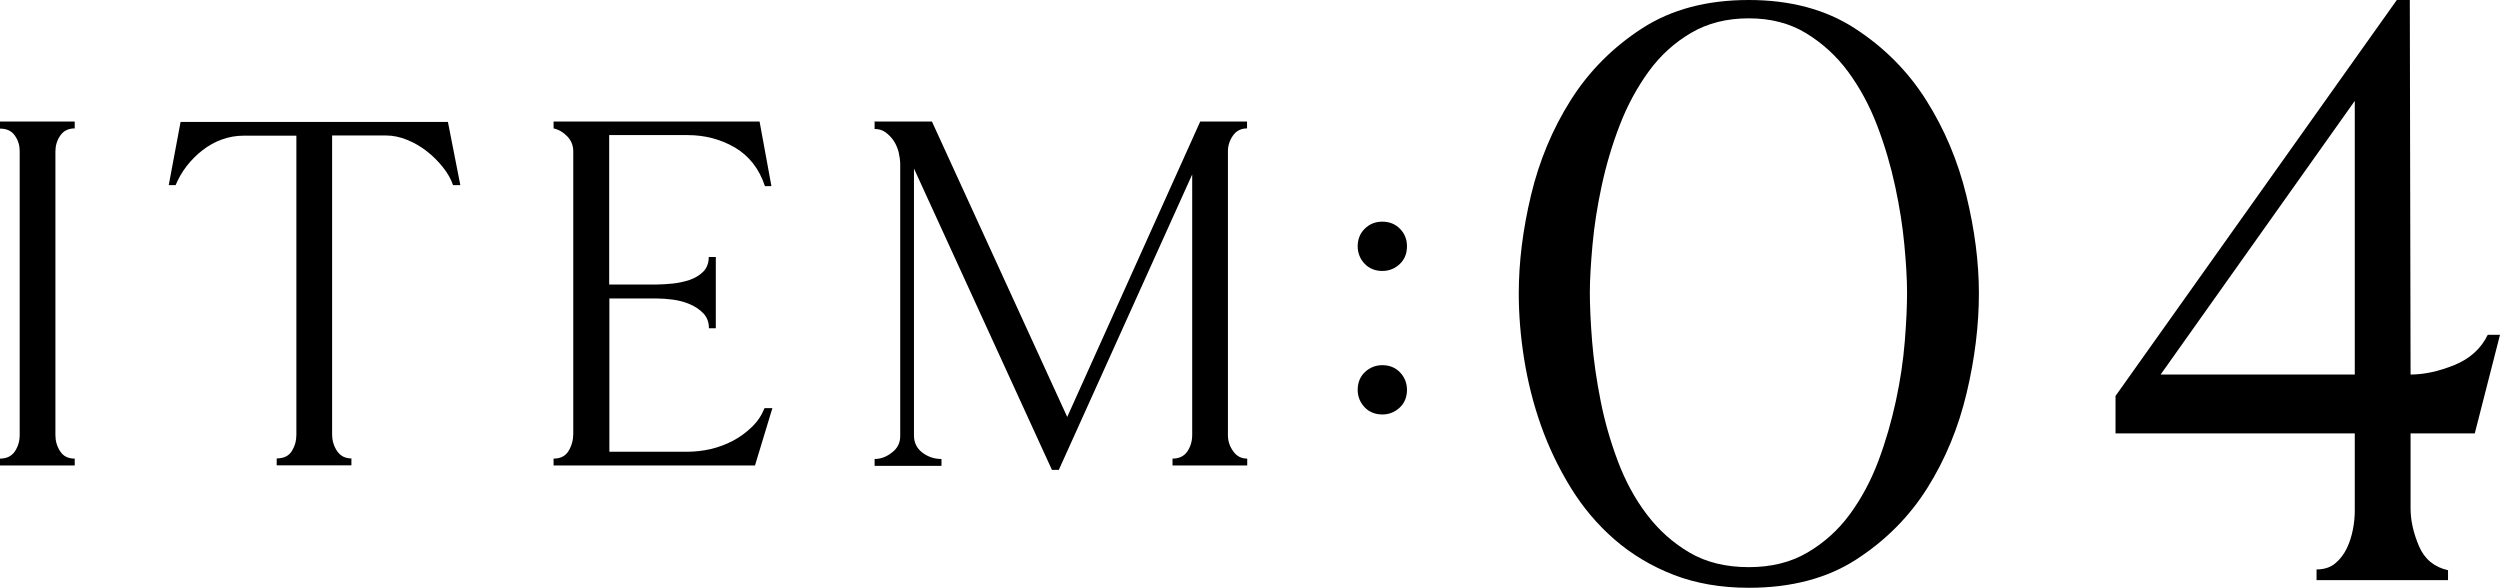
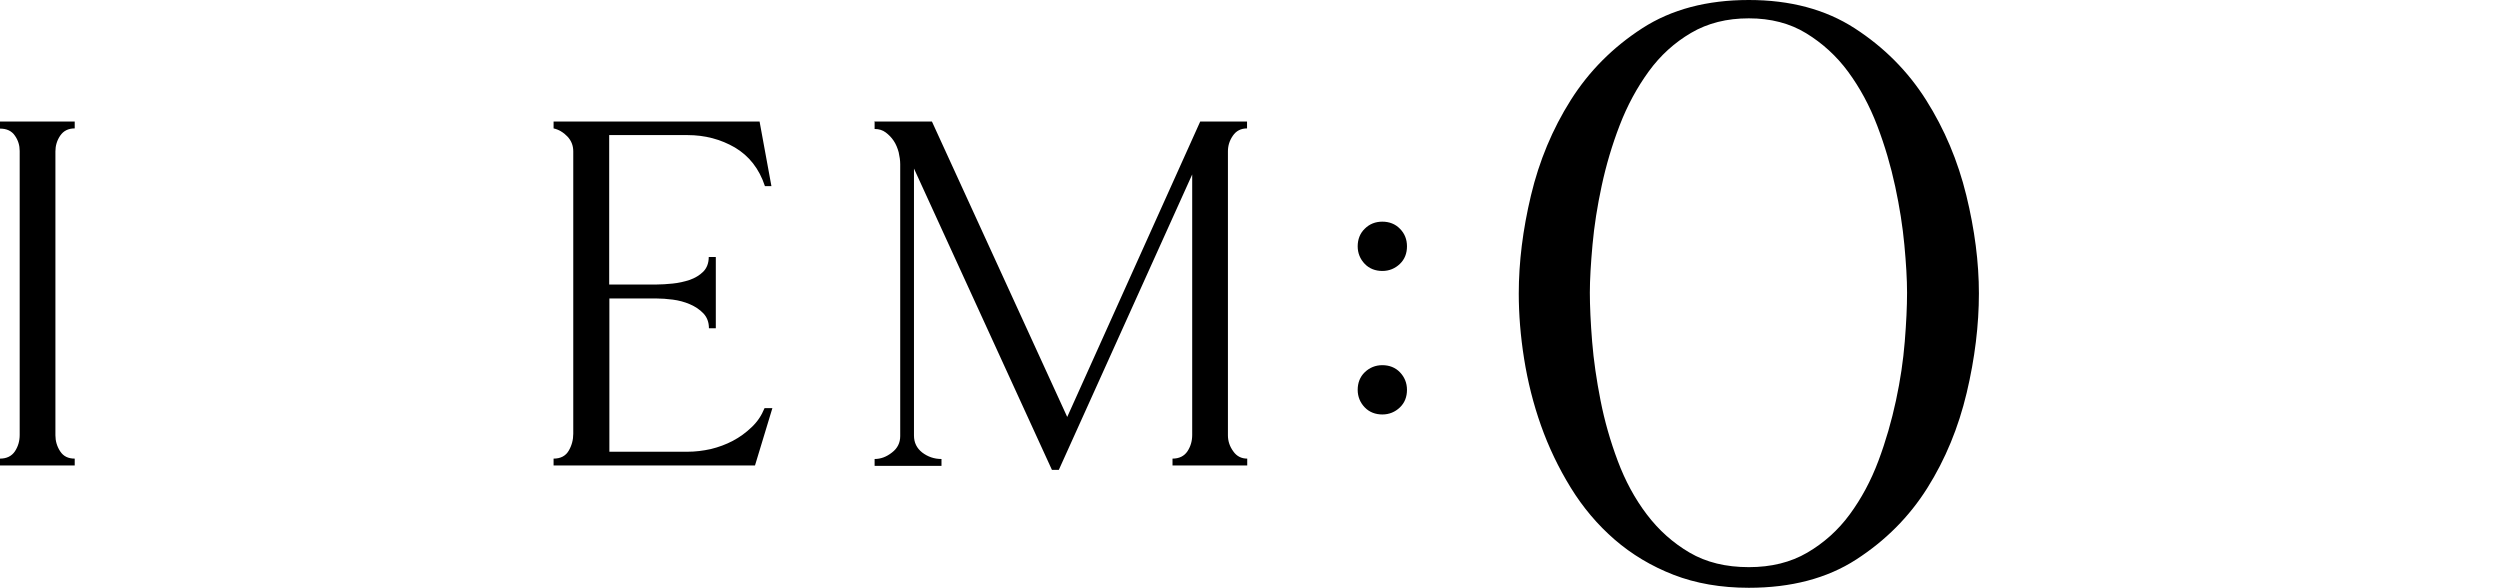
<svg xmlns="http://www.w3.org/2000/svg" id="_レイヤー_2" viewBox="0 0 130.83 30.76">
  <defs>
    <style>.cls-1{fill:#000;stroke-width:0px;}</style>
  </defs>
  <g id="TEX">
    <path class="cls-1" d="M0,6.36h3.91v.36c-.34,0-.59.13-.76.38s-.25.53-.25.82v14.86c0,.3.08.58.25.84.17.26.42.38.76.38v.36H0v-.36c.35,0,.61-.13.78-.38.17-.26.25-.54.25-.86V7.9c0-.29-.08-.56-.25-.8-.17-.25-.43-.37-.78-.37v-.36Z" />
-     <path class="cls-1" d="M9.45,6.38h13.99l.65,3.31h-.38c-.11-.32-.29-.64-.54-.95-.25-.31-.53-.59-.84-.83s-.65-.44-1.02-.59c-.37-.15-.74-.23-1.1-.23h-2.83v15.65c0,.3.08.59.25.85.17.26.42.4.76.4v.36h-3.91v-.36c.37,0,.63-.13.79-.38.16-.26.24-.54.24-.86V7.1h-2.76c-.4,0-.78.07-1.14.2s-.7.32-1.01.56c-.31.24-.59.52-.83.83-.24.31-.43.64-.58,1h-.36l.62-3.31Z" />
    <path class="cls-1" d="M37.46,13.46v3.72h-.36c0-.32-.1-.58-.29-.78-.19-.2-.43-.36-.71-.48-.28-.12-.58-.2-.89-.24s-.6-.06-.85-.06h-2.47v8.02h4.1c.4,0,.8-.05,1.21-.14.41-.1.79-.24,1.15-.43.36-.19.69-.43.98-.71.3-.28.52-.61.68-1h.41l-.91,3h-10.54v-.36c.37,0,.63-.14.79-.41.16-.27.24-.57.24-.89V7.92c0-.3-.1-.56-.31-.78-.21-.22-.45-.36-.72-.42v-.36h10.78l.62,3.38h-.34c-.3-.91-.83-1.58-1.57-2.02-.74-.43-1.57-.65-2.48-.65h-4.1v7.82h2.47c.26,0,.54-.02.85-.05s.61-.1.89-.19c.28-.1.52-.24.71-.43.19-.19.29-.45.29-.77h.36Z" />
    <path class="cls-1" d="M45.75,6.36h3.02l7.08,15.46,6.96-15.46h2.45v.36c-.32,0-.57.13-.74.38-.18.26-.26.53-.26.82v14.86c0,.3.09.58.28.84.18.26.43.38.73.38v.36h-3.91v-.36c.35,0,.61-.13.78-.38.17-.26.25-.54.25-.86v-13.63l-6.98,15.46h-.36l-7.22-15.77v13.97c0,.37.14.66.43.89.29.22.62.34,1.01.34v.36h-3.5v-.36c.32,0,.62-.11.91-.34.29-.22.43-.51.43-.86v-14.23c0-.19-.03-.4-.08-.62-.06-.22-.14-.42-.26-.6-.12-.18-.26-.32-.42-.44-.16-.12-.35-.18-.58-.18v-.36Z" />
    <path class="cls-1" d="M73.63,12.89c0,.37-.12.68-.37.92s-.56.37-.92.37-.68-.12-.92-.37-.37-.56-.37-.92.12-.68.37-.92c.25-.25.56-.37.92-.37s.68.12.92.37c.25.25.37.56.37.92ZM73.63,20.4c0,.37-.12.68-.37.92s-.56.37-.92.37-.68-.12-.92-.37-.37-.56-.37-.92.12-.68.37-.92.56-.37.92-.37.68.12.92.37.37.56.37.92Z" />
    <path class="cls-1" d="M91.52,0c2.16,0,4.01.49,5.54,1.48,1.53.99,2.78,2.24,3.74,3.76.96,1.52,1.66,3.18,2.1,4.98.44,1.8.66,3.51.66,5.14s-.21,3.39-.64,5.2c-.43,1.81-1.11,3.47-2.06,4.98-.95,1.51-2.19,2.75-3.72,3.74-1.53.99-3.41,1.48-5.62,1.48-1.47,0-2.78-.23-3.94-.68-1.16-.45-2.19-1.07-3.08-1.84-.89-.77-1.66-1.68-2.3-2.72-.64-1.04-1.16-2.13-1.56-3.26-.4-1.13-.69-2.29-.88-3.48-.19-1.19-.28-2.33-.28-3.42,0-1.63.21-3.34.64-5.14.43-1.8,1.12-3.46,2.08-4.98.96-1.52,2.21-2.77,3.74-3.76,1.53-.99,3.39-1.48,5.58-1.48ZM91.52,29.68c1.17,0,2.19-.25,3.06-.76.87-.51,1.61-1.17,2.22-2,.61-.83,1.11-1.76,1.5-2.8.39-1.04.69-2.09.92-3.16.23-1.07.38-2.09.46-3.08.08-.99.12-1.84.12-2.56s-.05-1.53-.14-2.5c-.09-.97-.25-1.99-.48-3.06-.23-1.07-.54-2.13-.94-3.18-.4-1.05-.91-1.99-1.52-2.82-.61-.83-1.35-1.5-2.2-2.02-.85-.52-1.85-.78-3-.78s-2.15.25-3.02.76c-.87.51-1.61,1.18-2.22,2.02-.61.84-1.12,1.78-1.52,2.82-.4,1.04-.71,2.09-.94,3.16s-.39,2.09-.48,3.08c-.09.99-.14,1.83-.14,2.52s.04,1.57.12,2.56c.08.99.23,2.01.44,3.08.21,1.07.51,2.12.9,3.16.39,1.04.89,1.97,1.52,2.8.63.83,1.37,1.49,2.24,2,.87.51,1.9.76,3.1.76Z" />
-     <path class="cls-1" d="M129.51,22.68h-3.36v3.92c0,.64.15,1.3.44,1.98.29.68.8,1.1,1.52,1.26v.52h-6.88v-.56c.4,0,.73-.11.98-.32.25-.21.45-.47.6-.78.15-.31.25-.63.32-.98.07-.35.1-.68.1-1v-4.04h-12.52v-1.96L125.43,0h.68l.04,19.6c.72,0,1.49-.17,2.3-.5.81-.33,1.39-.86,1.74-1.58h.64l-1.32,5.16ZM123.23,19.6V5.28l-10.16,14.32h10.16Z" />
  </g>
</svg>